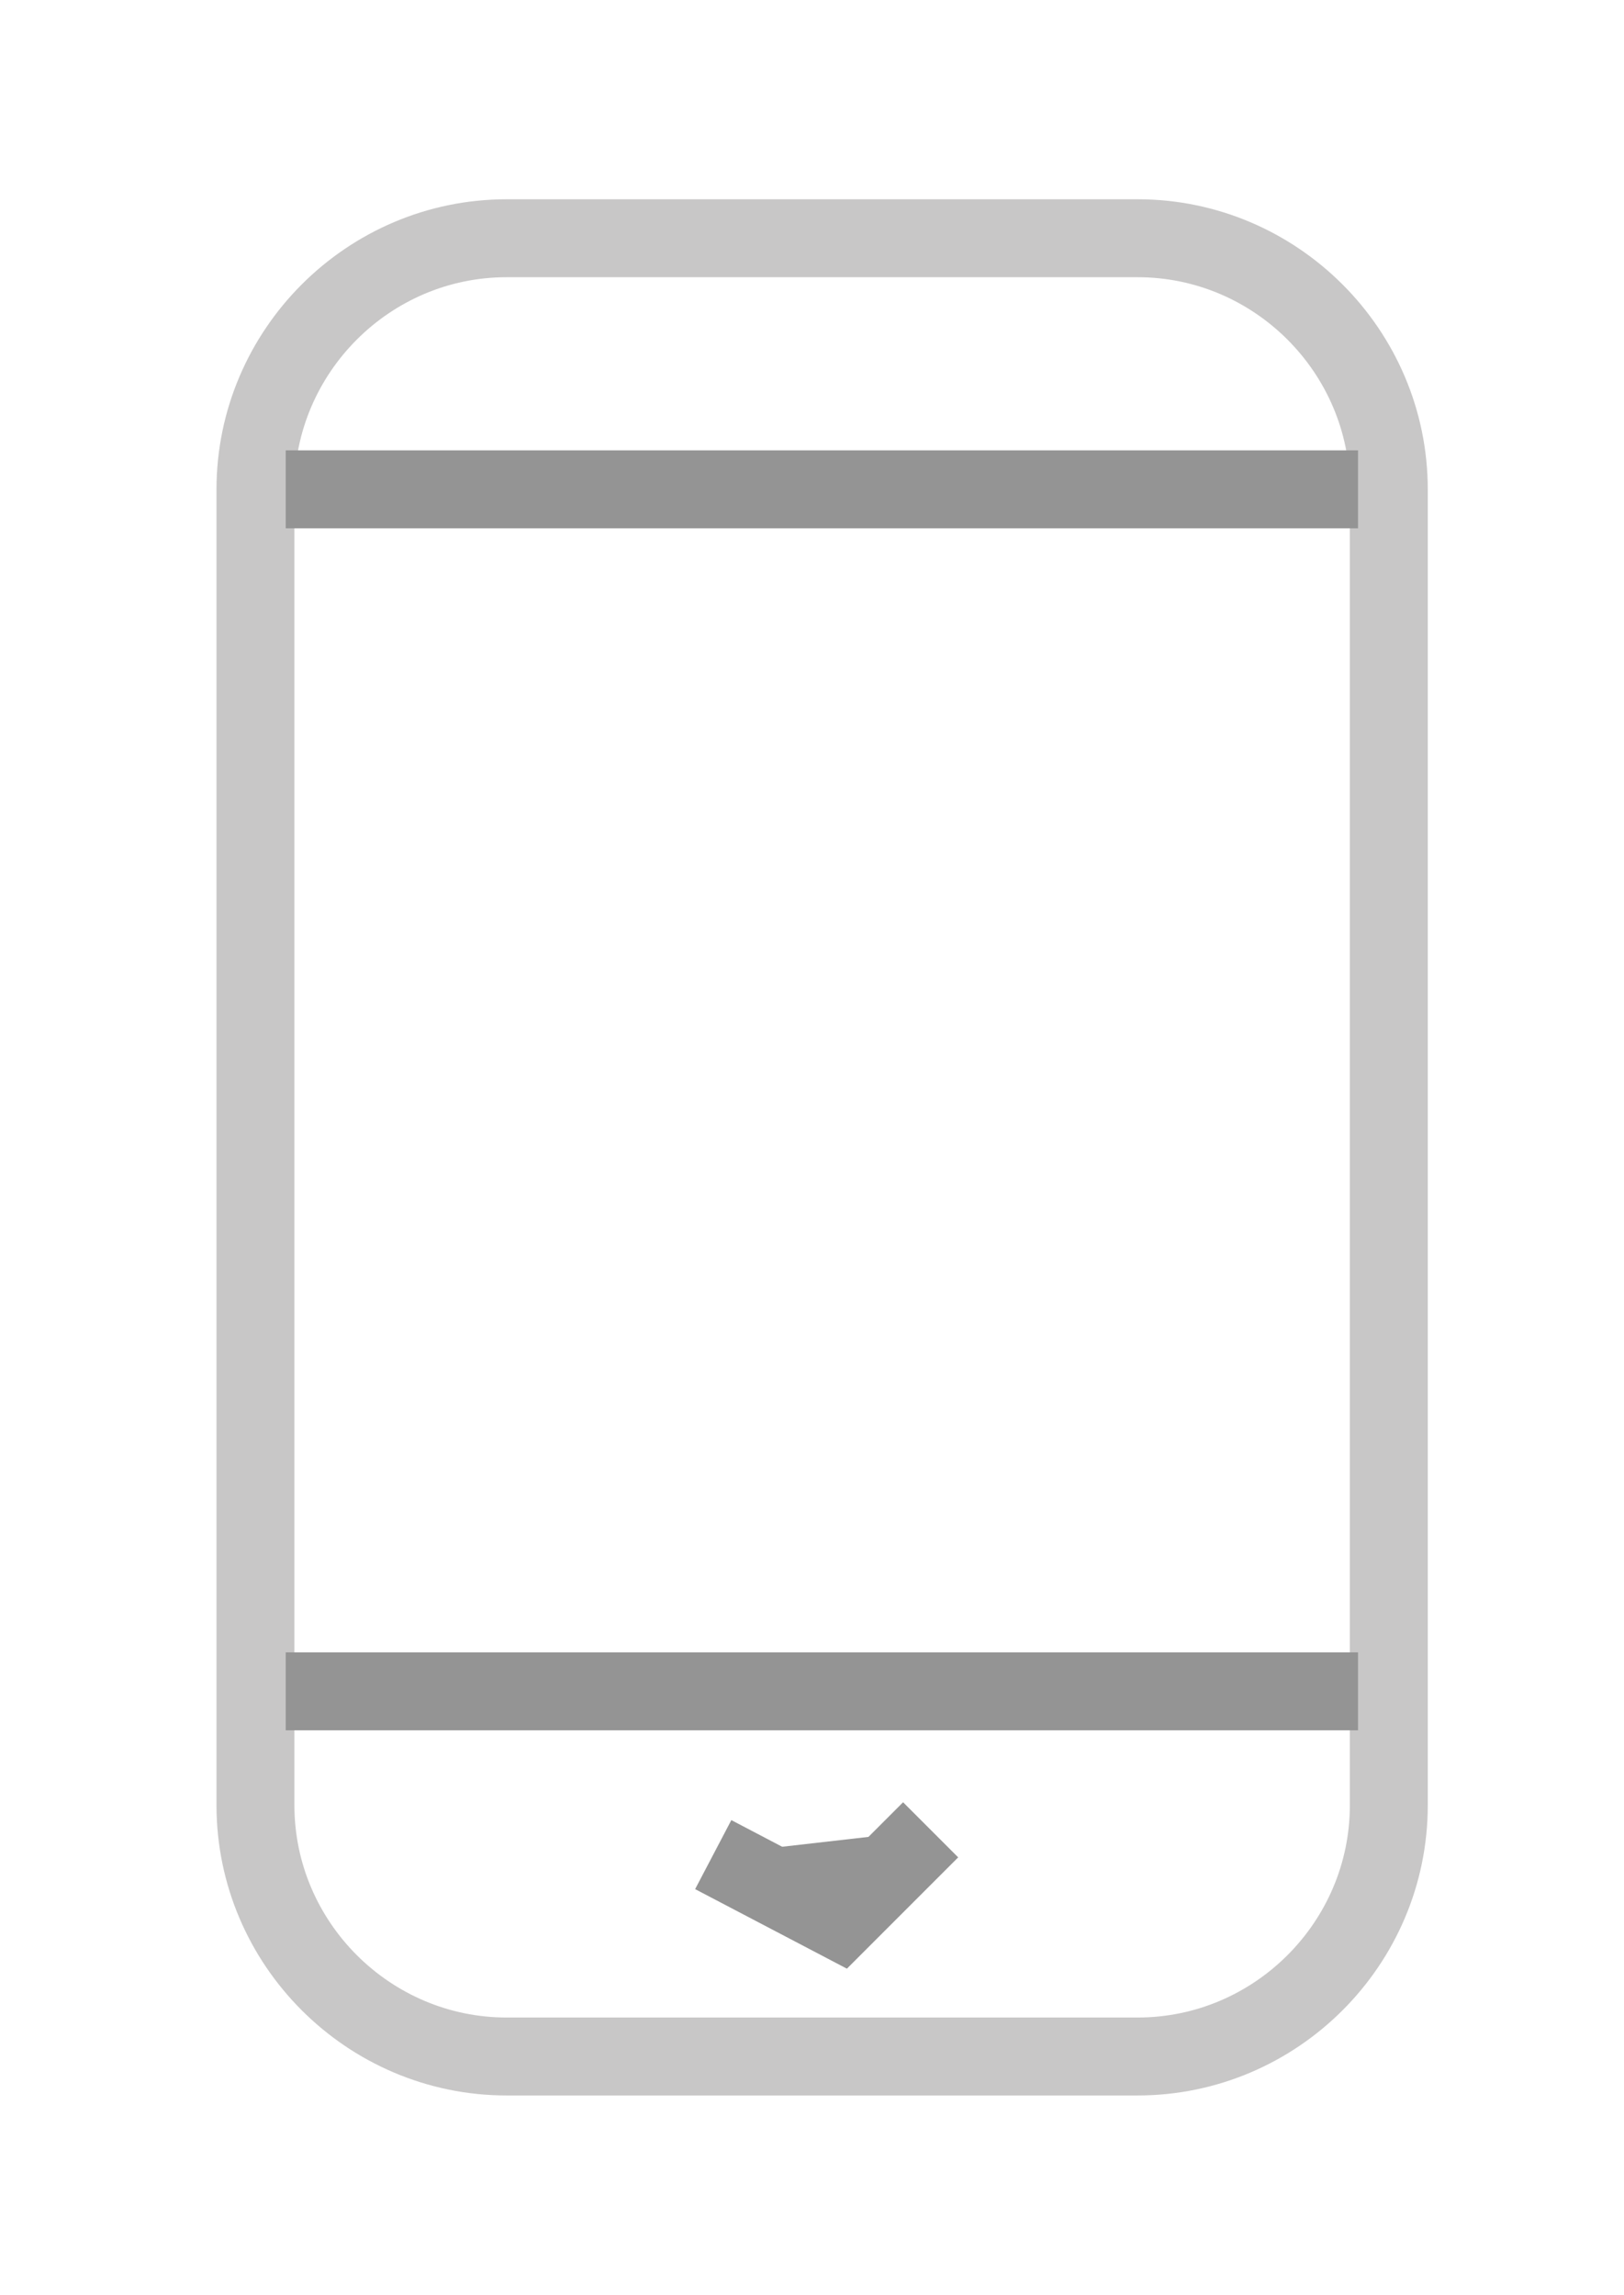
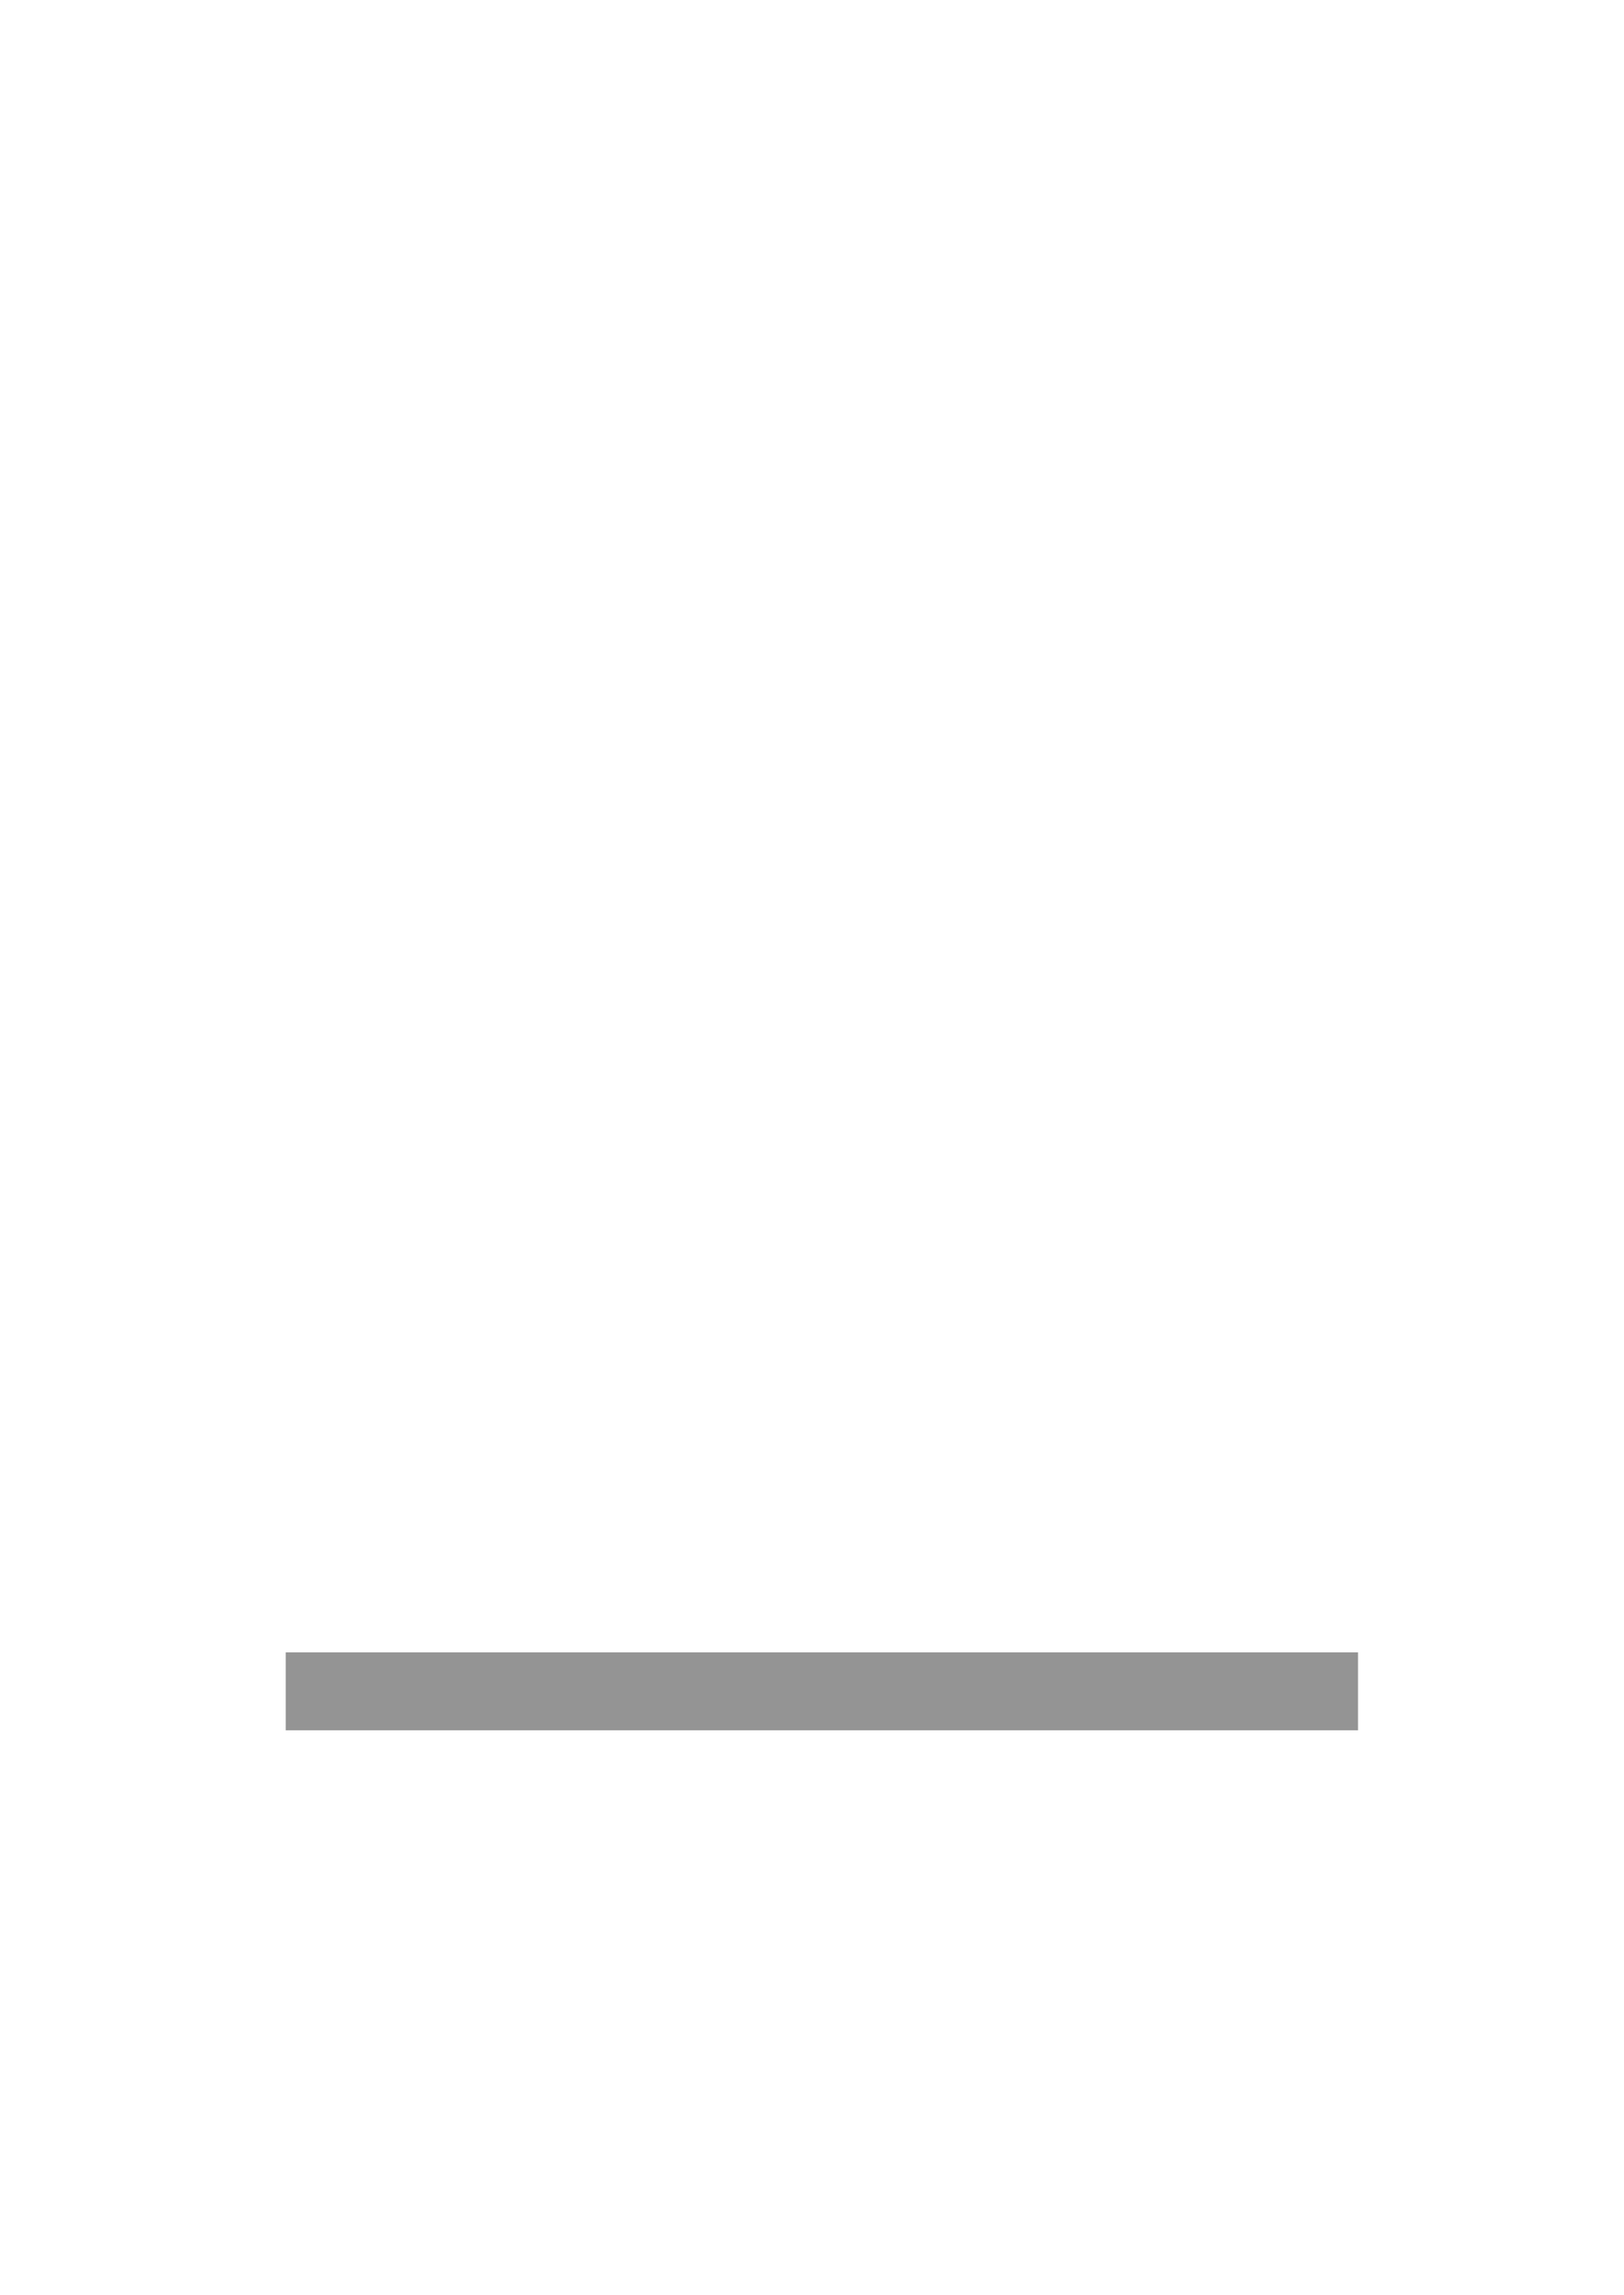
<svg xmlns="http://www.w3.org/2000/svg" version="1.1" id="Layer_1" x="0px" y="0px" viewBox="0 0 125.05 176.65" style="enable-background:new 0 0 125.05 176.65;" xml:space="preserve">
  <style type="text/css">
	.st0{fill:none;stroke:#C8C7C7;stroke-width:6;stroke-miterlimit:10;}
	.st1{fill:#949494;stroke:#949494;stroke-width:6;stroke-miterlimit:10;}
</style>
-   <path class="st0" d="M87.6,158.31H39.01c-10.63,0-19.34-8.7-19.34-19.34V37.68c0-10.63,8.7-19.34,19.34-19.34H87.6  c10.63,0,19.34,8.7,19.34,19.34v101.29C106.94,149.61,98.24,158.31,87.6,158.31z" />
-   <line class="st1" x1="22" y1="37.67" x2="104.57" y2="37.67" />
  <line class="st1" x1="22" y1="130.2" x2="104.57" y2="130.2" />
-   <path class="st1" d="M54.92,142.77c3.24,1.7,6.48,3.4,9.73,5.1c2.34-2.34,4.67-4.67,7.01-7.01" />
</svg>